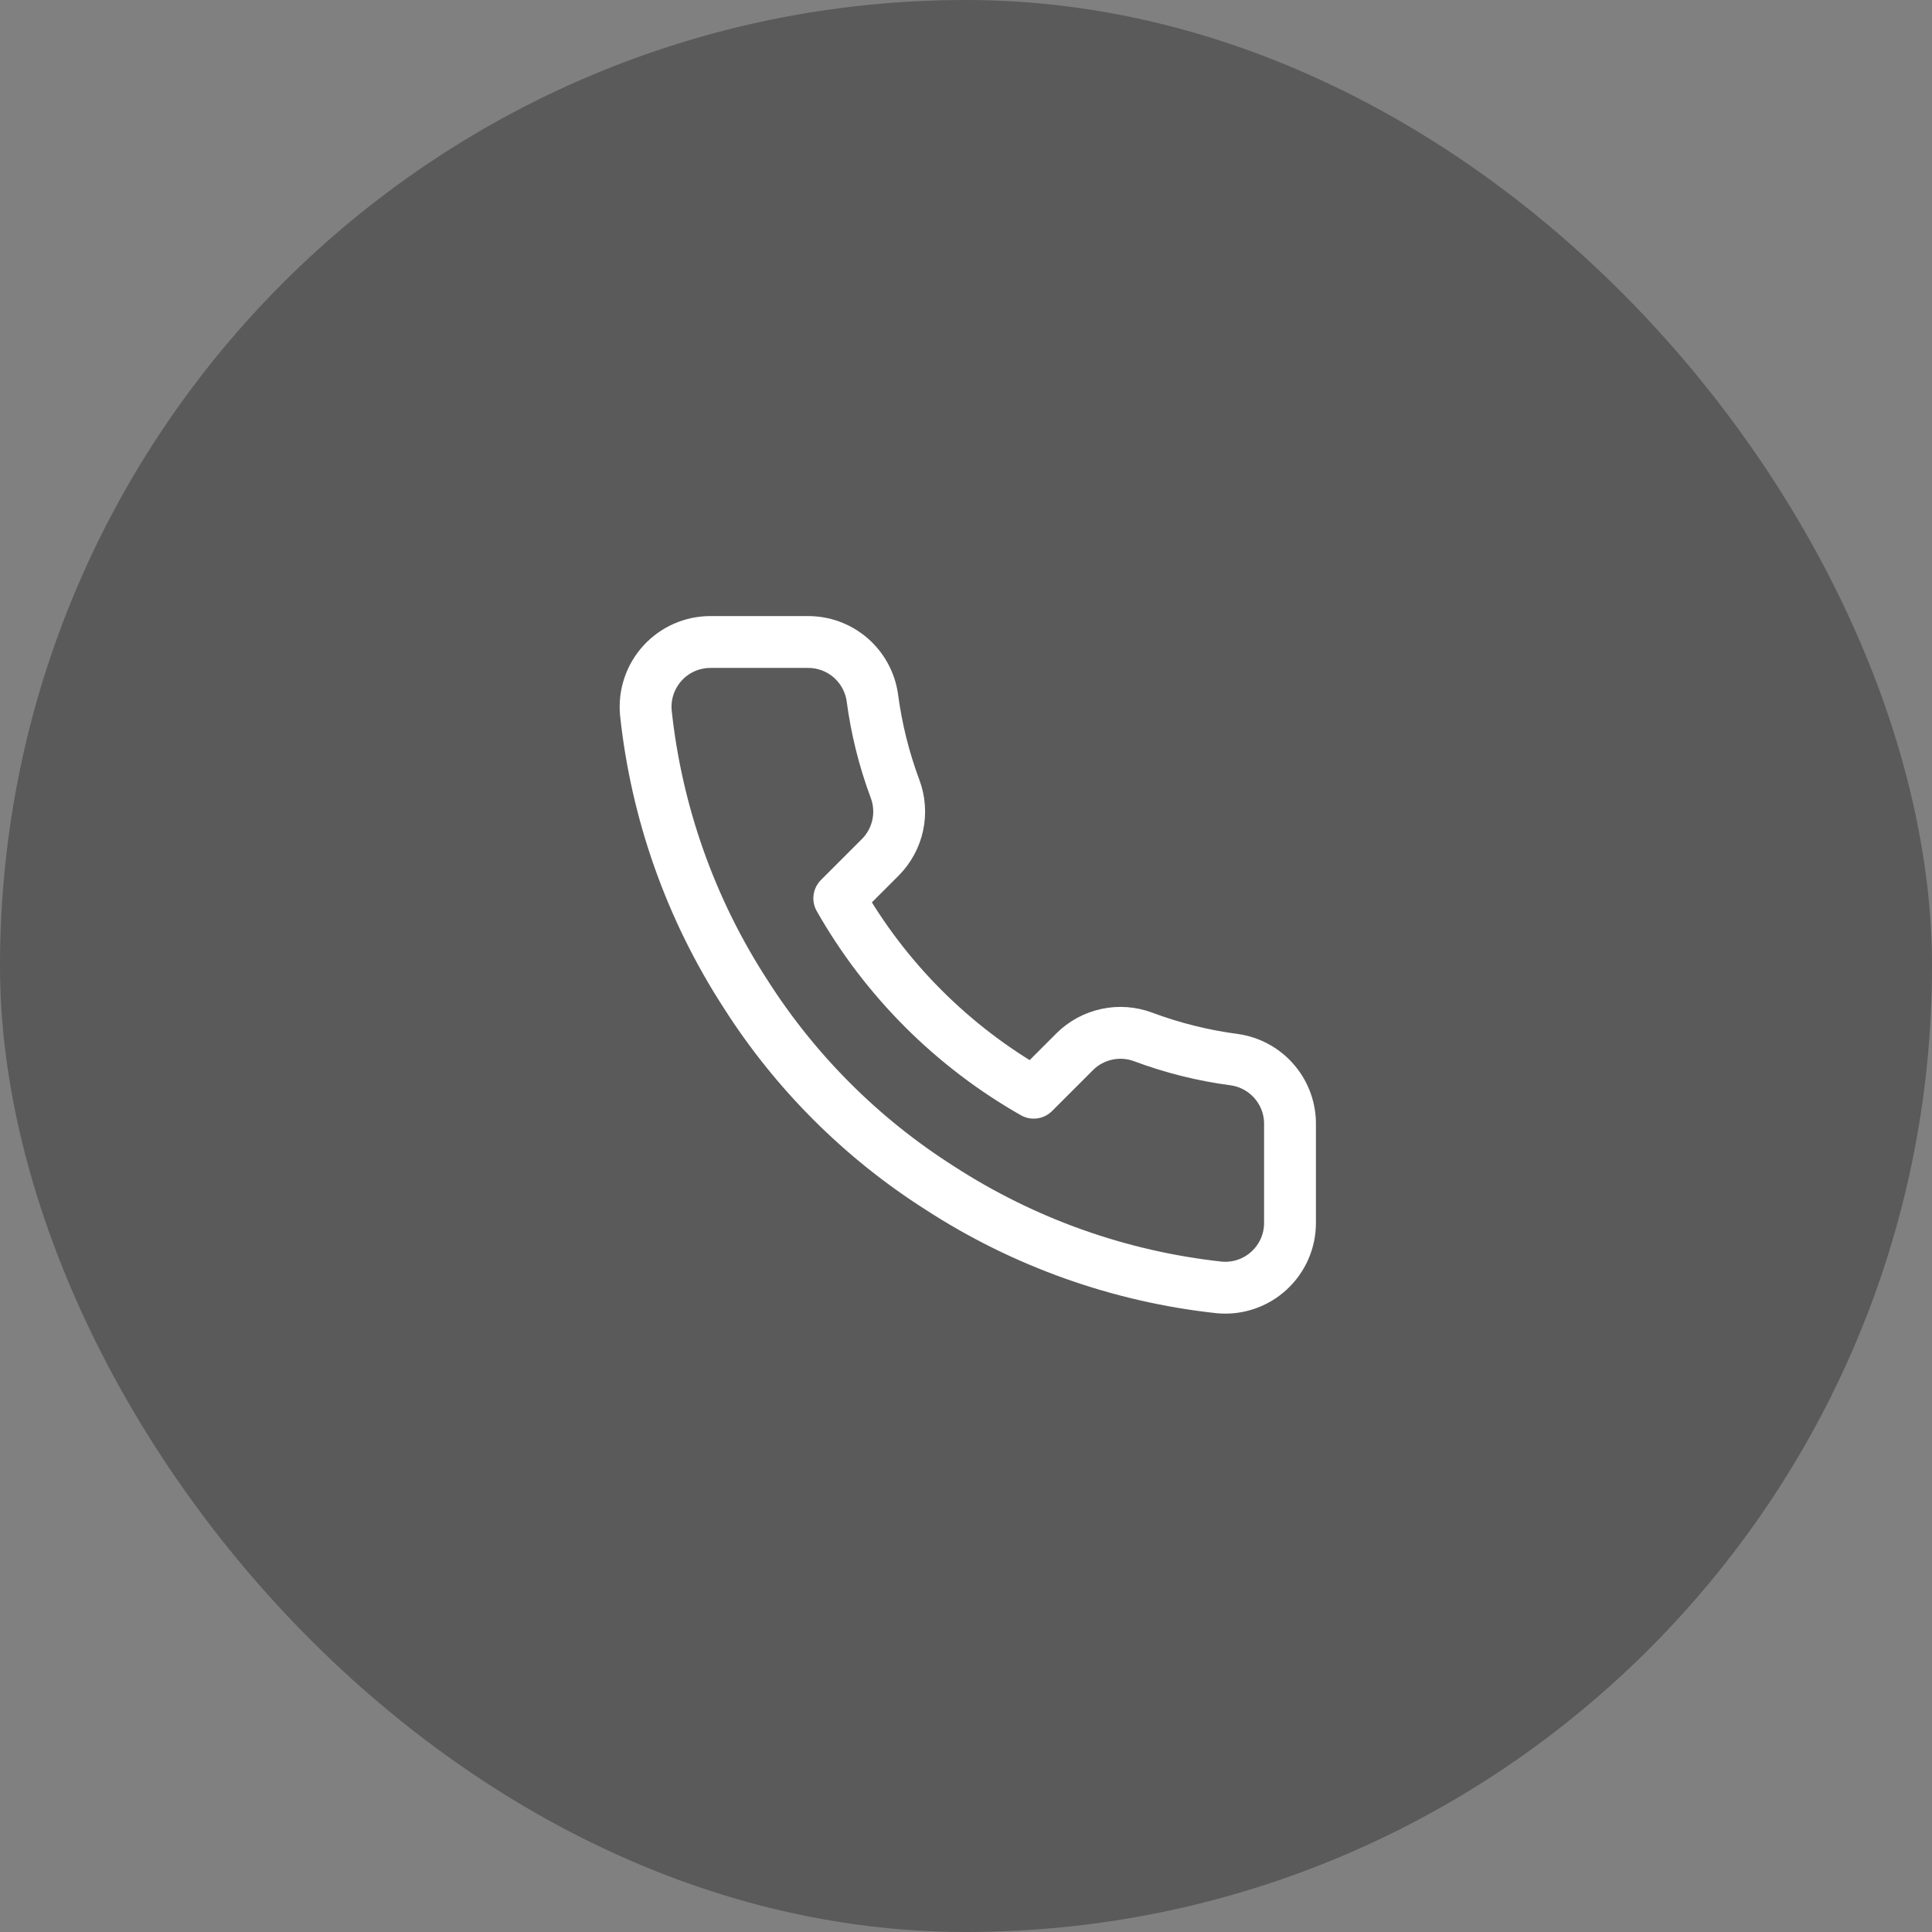
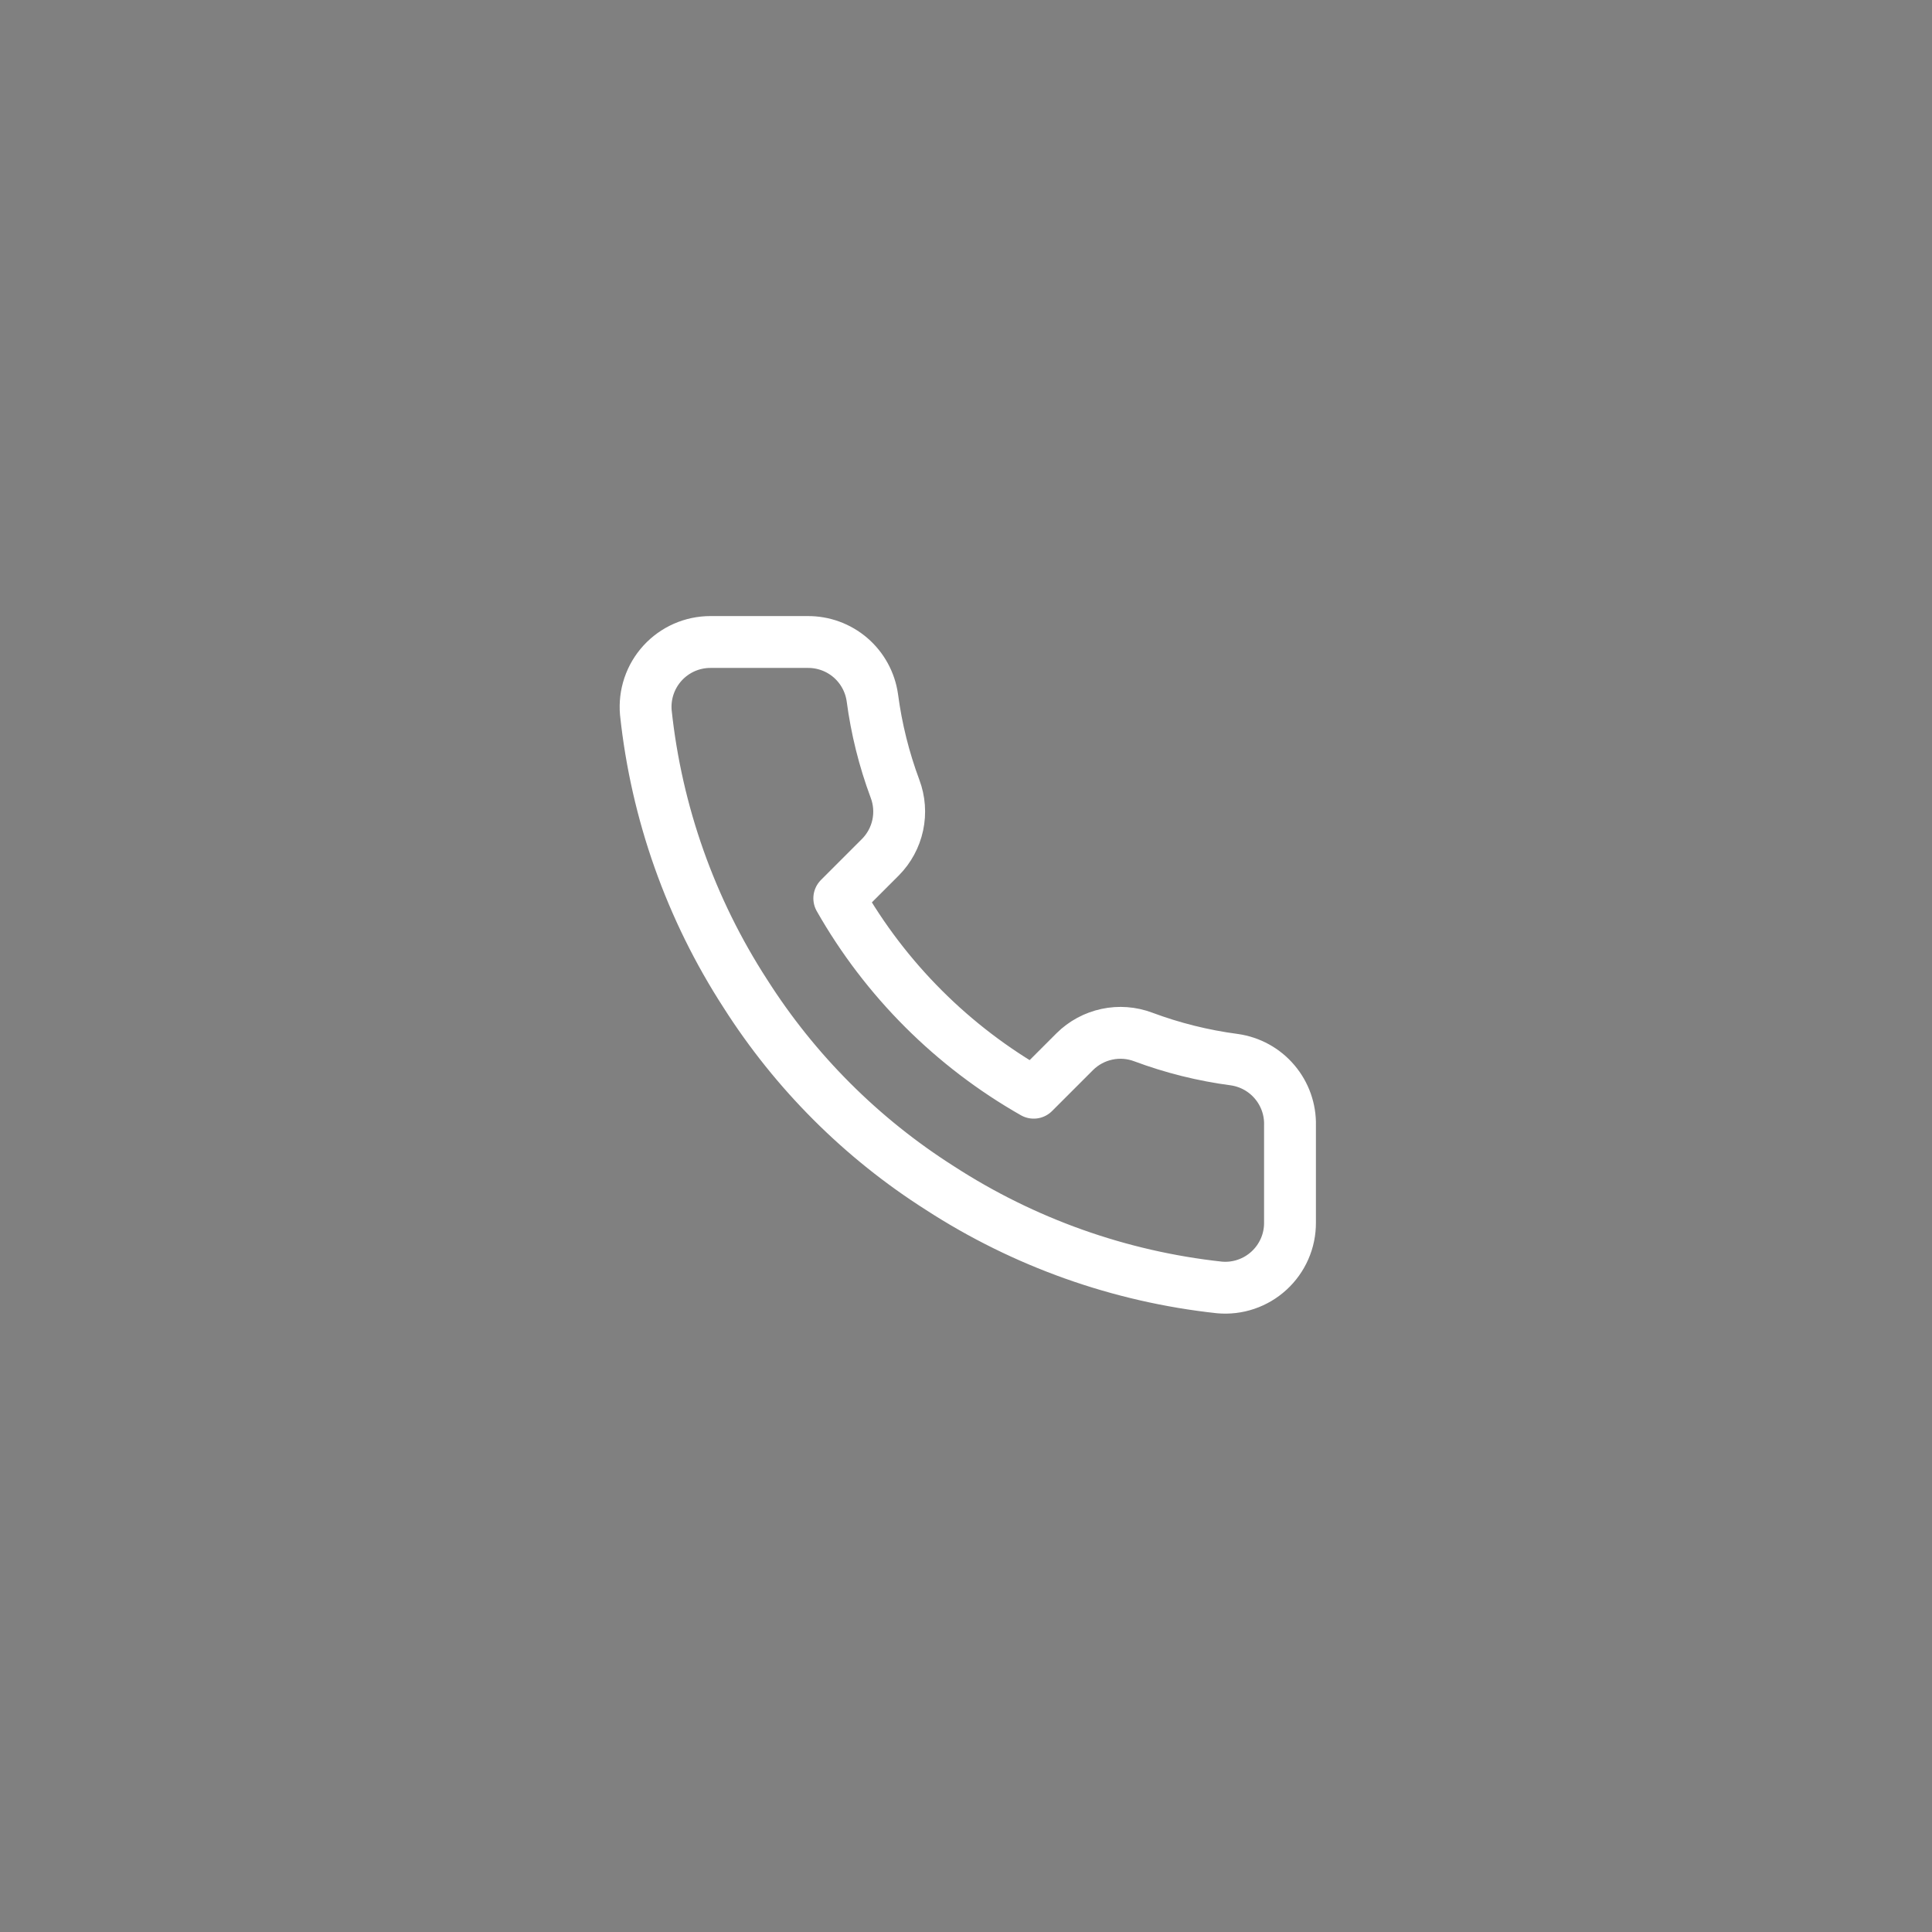
<svg xmlns="http://www.w3.org/2000/svg" width="80" height="80" viewBox="0 0 80 80" fill="none">
  <rect x="0" y="0" width="80" height="80" fill="#808080" stroke="none" />
-   <rect width="80" height="80" rx="40" fill="black" fill-opacity="0.3" />
-   <path d="M53.416 46.602V50.627C53.418 51.001 53.342 51.371 53.192 51.713C53.042 52.055 52.822 52.363 52.547 52.615C52.272 52.868 51.947 53.06 51.593 53.18C51.239 53.3 50.864 53.344 50.492 53.31C46.363 52.862 42.397 51.451 38.913 49.191C35.671 47.131 32.922 44.383 30.862 41.141C28.595 37.641 27.184 33.656 26.743 29.509C26.71 29.137 26.754 28.764 26.873 28.41C26.992 28.058 27.183 27.733 27.434 27.458C27.685 27.183 27.991 26.963 28.332 26.812C28.672 26.662 29.041 26.584 29.413 26.584H33.438C34.09 26.577 34.721 26.808 35.215 27.232C35.708 27.657 36.031 28.247 36.122 28.891C36.292 30.18 36.607 31.444 37.061 32.662C37.242 33.142 37.281 33.664 37.174 34.166C37.067 34.667 36.818 35.128 36.457 35.493L34.753 37.197C36.663 40.556 39.444 43.337 42.804 45.247L44.508 43.543C44.872 43.182 45.333 42.934 45.835 42.827C46.336 42.719 46.858 42.758 47.339 42.939C48.556 43.393 49.821 43.708 51.109 43.878C51.761 43.97 52.356 44.298 52.781 44.801C53.207 45.303 53.433 45.944 53.416 46.602Z" stroke="white" stroke-width="2.147" stroke-linecap="round" stroke-linejoin="round" />
+   <path d="M53.416 46.602V50.627C53.418 51.001 53.342 51.371 53.192 51.713C53.042 52.055 52.822 52.363 52.547 52.615C52.272 52.868 51.947 53.06 51.593 53.18C51.239 53.3 50.864 53.344 50.492 53.31C46.363 52.862 42.397 51.451 38.913 49.191C35.671 47.131 32.922 44.383 30.862 41.141C28.595 37.641 27.184 33.656 26.743 29.509C26.71 29.137 26.754 28.764 26.873 28.41C26.992 28.058 27.183 27.733 27.434 27.458C27.685 27.183 27.991 26.963 28.332 26.812C28.672 26.662 29.041 26.584 29.413 26.584H33.438C34.09 26.577 34.721 26.808 35.215 27.232C35.708 27.657 36.031 28.247 36.122 28.891C36.292 30.18 36.607 31.444 37.061 32.662C37.242 33.142 37.281 33.664 37.174 34.166C37.067 34.667 36.818 35.128 36.457 35.493L34.753 37.197C36.663 40.556 39.444 43.337 42.804 45.247L44.508 43.543C44.872 43.182 45.333 42.934 45.835 42.827C46.336 42.719 46.858 42.758 47.339 42.939C48.556 43.393 49.821 43.708 51.109 43.878C51.761 43.97 52.356 44.298 52.781 44.801C53.207 45.303 53.433 45.944 53.416 46.602" stroke="white" stroke-width="2.147" stroke-linecap="round" stroke-linejoin="round" />
</svg>